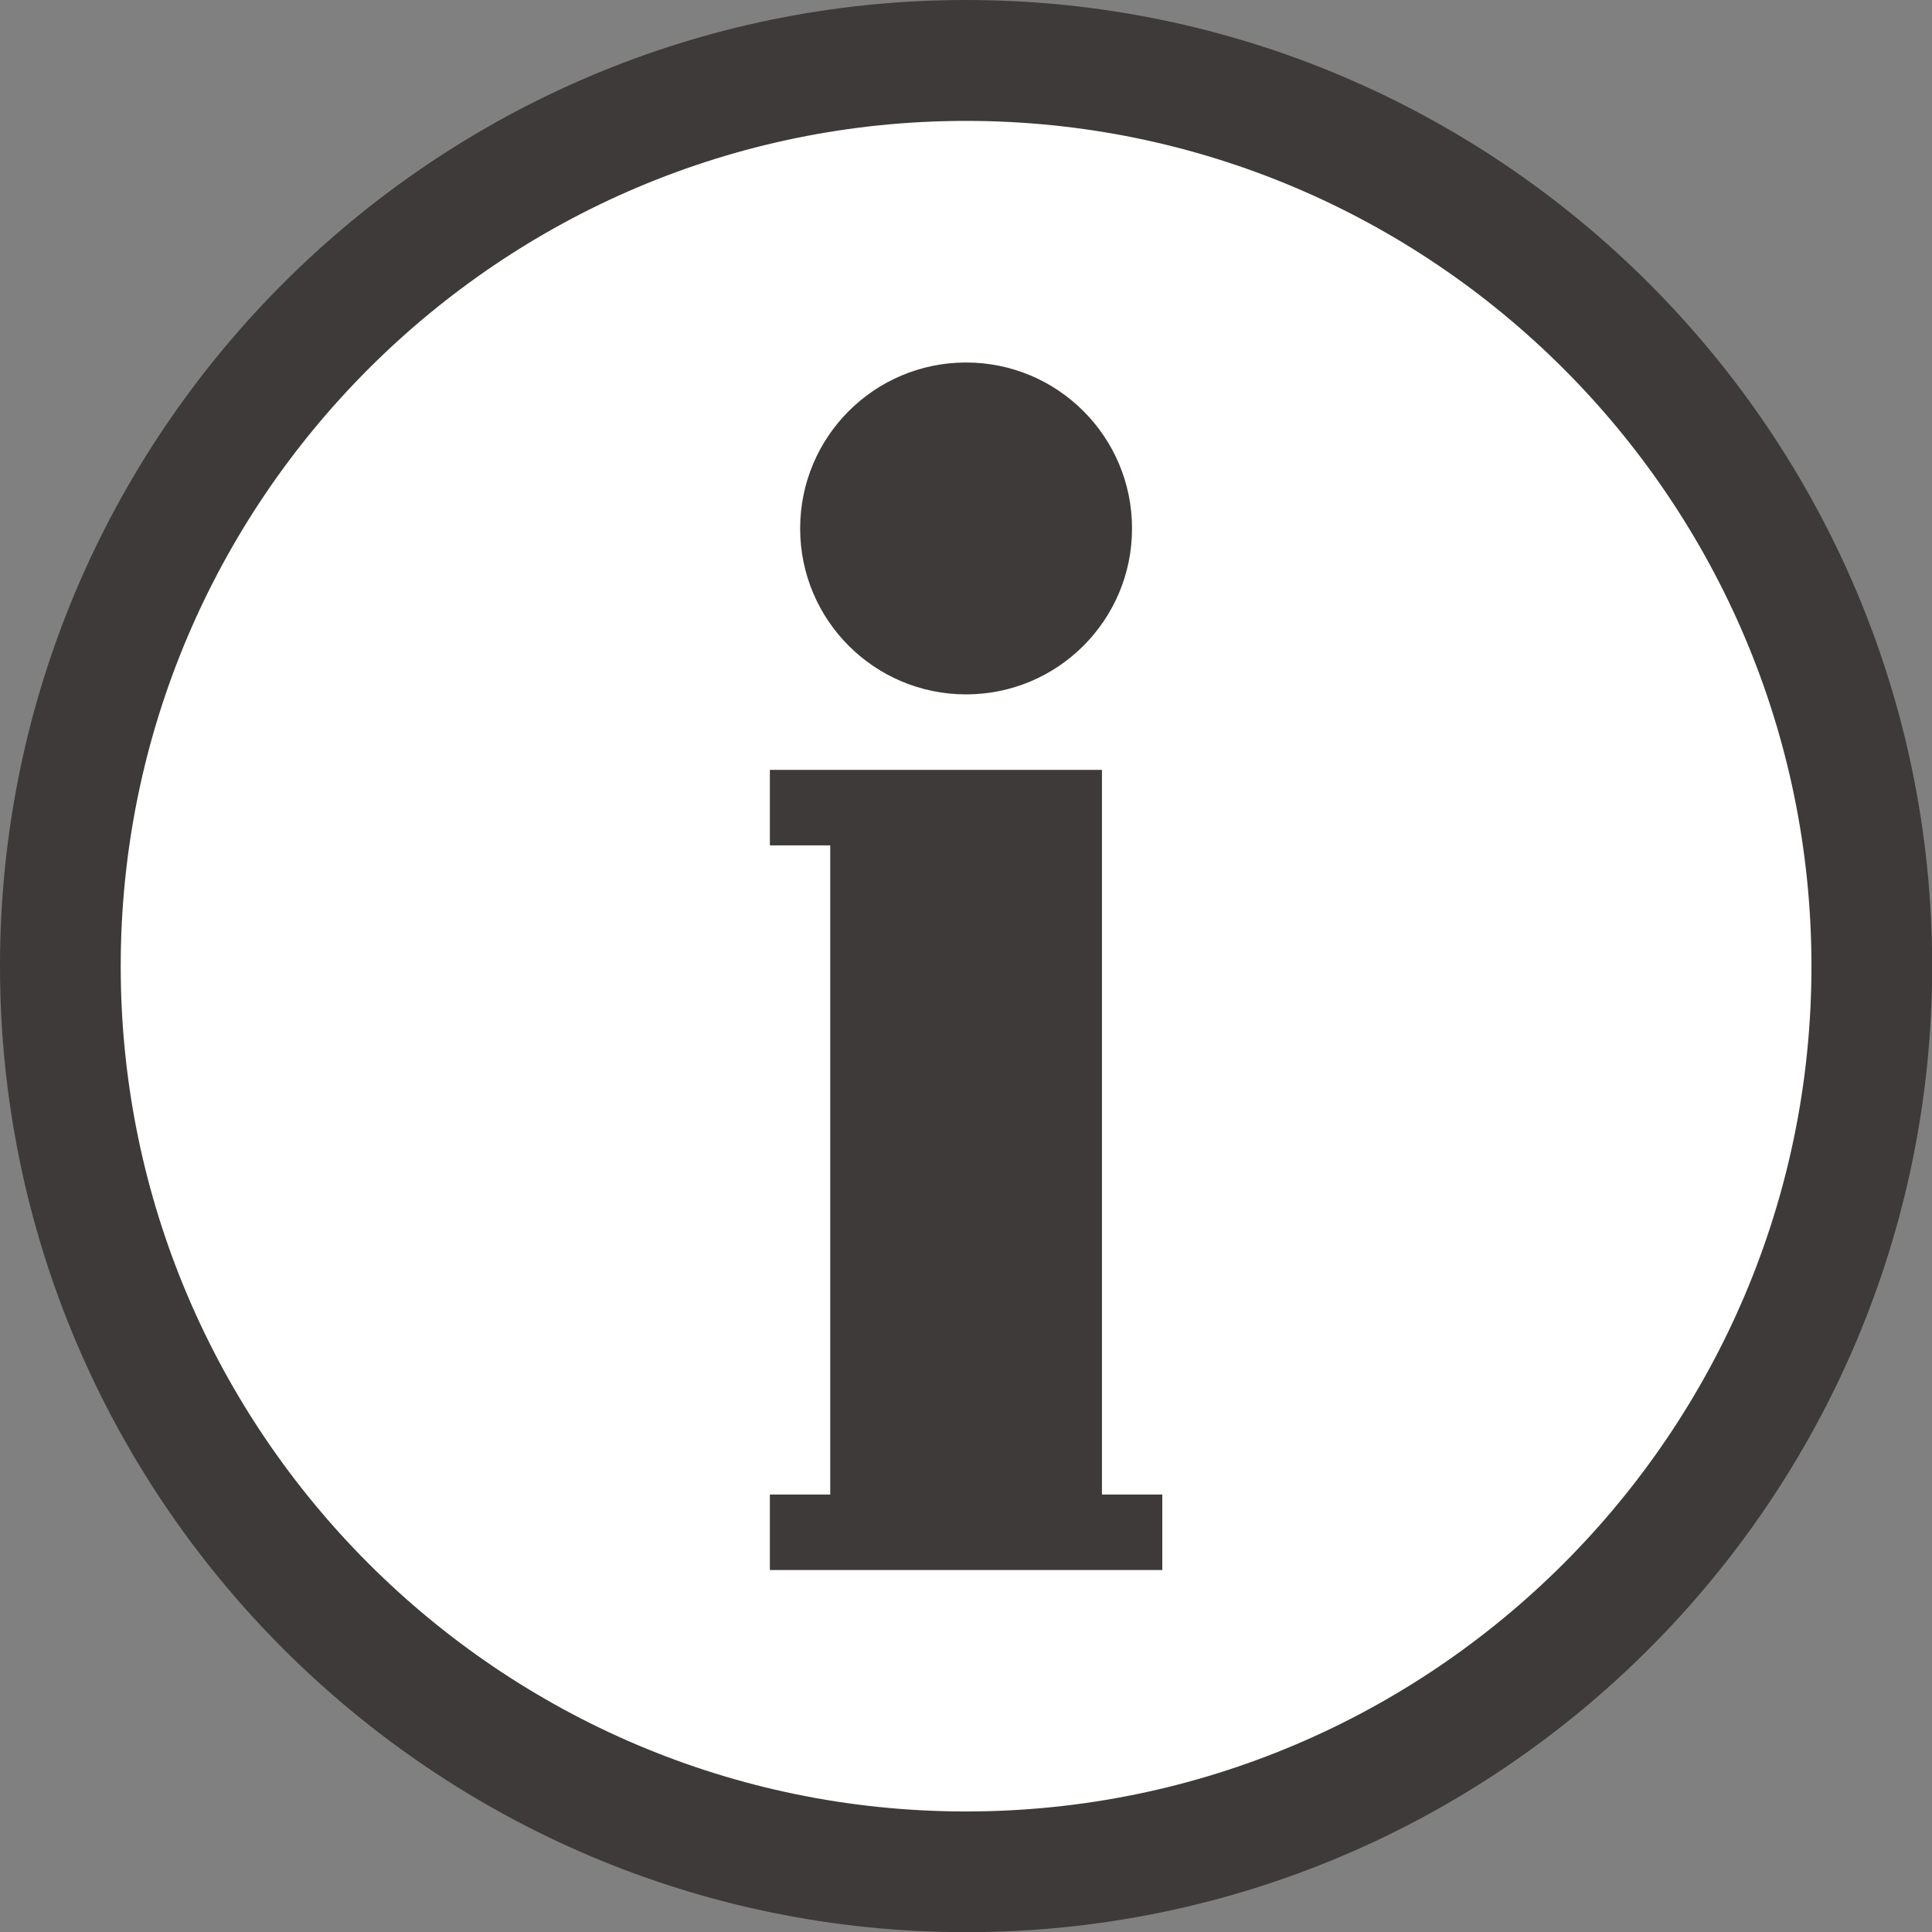
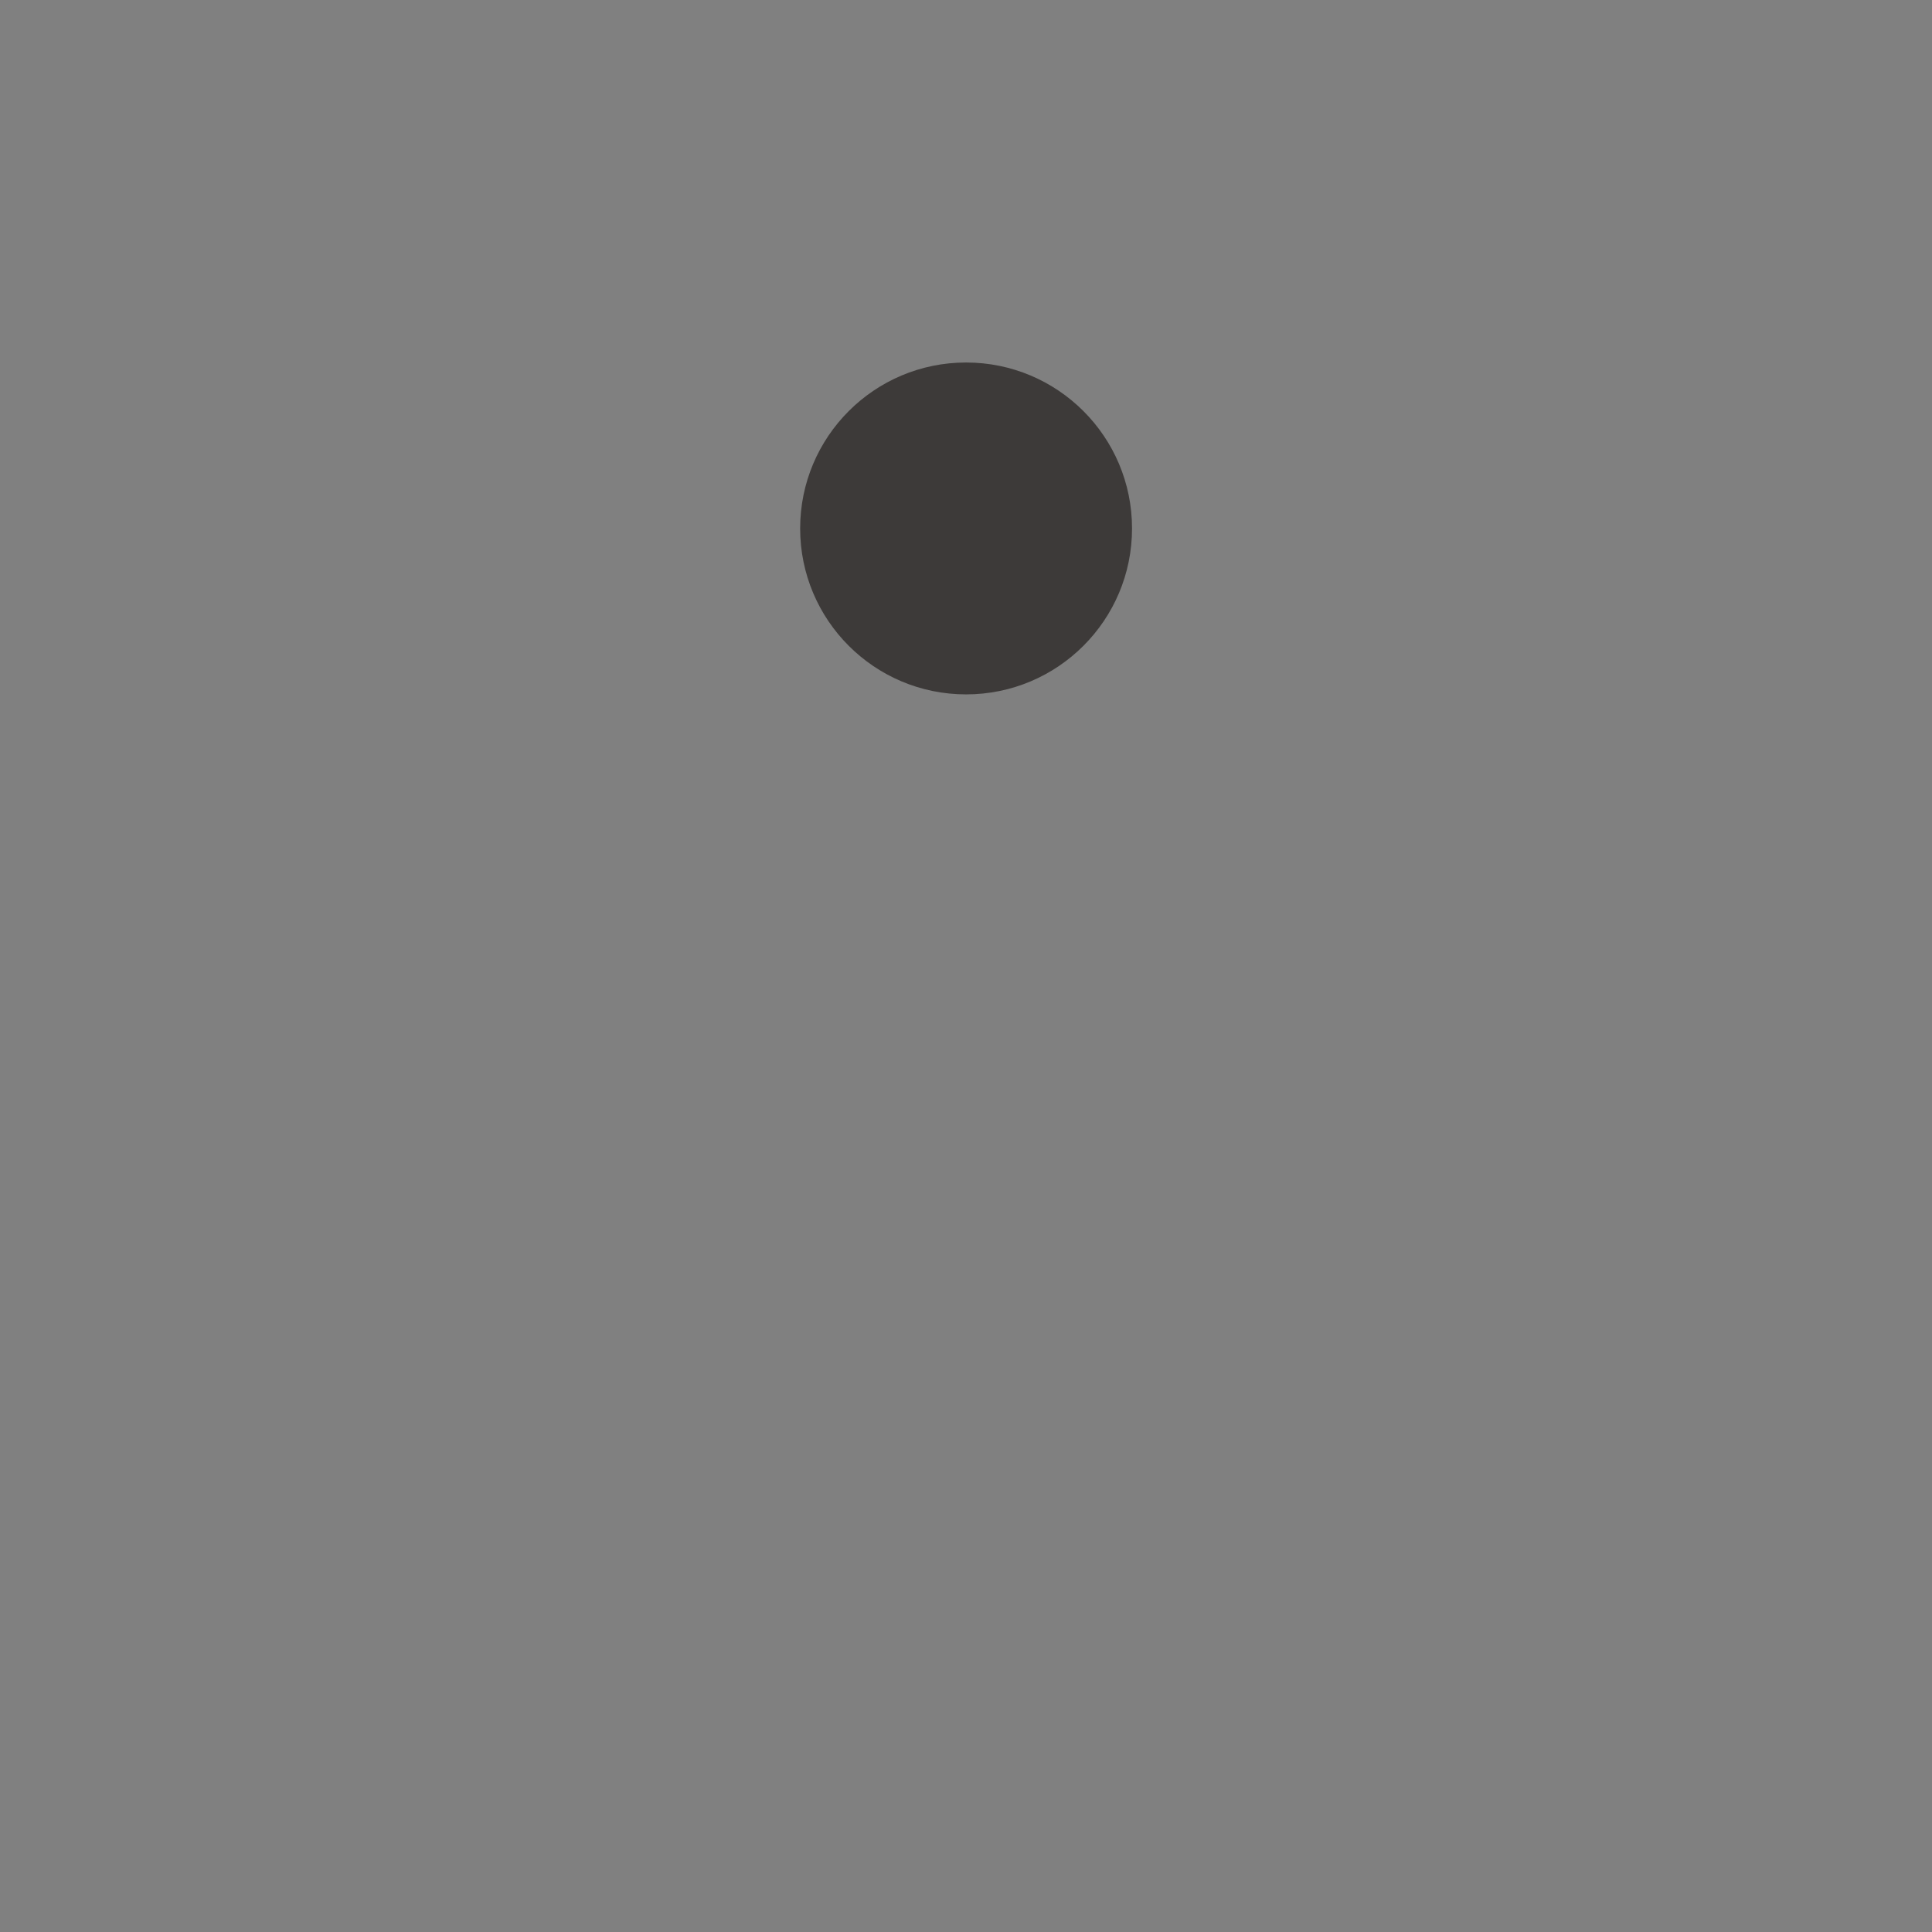
<svg xmlns="http://www.w3.org/2000/svg" id="_レイヤー_2" data-name="レイヤー 2" viewBox="0 0 10.979 10.98">
  <rect x="0" y="0" width="10.979" height="10.98" fill="#808080" stroke="none" />
  <defs>
    <style>
      .cls-1 {
        fill: #fff;
      }

      .cls-2 {
        fill: #3d3a39;
      }
    </style>
  </defs>
  <g id="_レイヤー_8" data-name="レイヤー 8">
    <g>
-       <path class="cls-1" d="M10.676,5.49c-0,2.864-2.322,5.187-5.187,5.187-2.864-0-5.187-2.323-5.187-5.187 0-2.864,2.323-5.187,5.187-5.187,2.865 0,5.187,2.323,5.187,5.187" />
-       <path class="cls-2" d="M5.49,10.98c-3.027-0-5.49-2.463-5.49-5.49C0,2.463,2.462-0,5.49,0c3.027 0,5.49,2.463,5.49,5.49-0,3.027-2.462,5.49-5.49,5.49M5.49.687c-2.649-0-4.804,2.155-4.804,4.804-0,2.648,2.155,4.803,4.804,4.803,2.649 0,4.804-2.155,4.804-4.803 0-2.649-2.155-4.804-4.804-4.804" />
      <path class="cls-2" d="M6.433,3.003c-0.0.521-.422.943-.943.943s-.943-.422-.943-.943c0-.521.422-.943.943-.943s.943.422.943.943" />
-       <polygon class="cls-2" points="6.262 8.493 6.262 4.804 6.262 4.633 6.262 4.375 4.375 4.375 4.375 4.804 4.718 4.804 4.718 8.493 4.375 8.493 4.375 8.922 6.605 8.922 6.605 8.493 6.262 8.493" />
    </g>
  </g>
</svg>